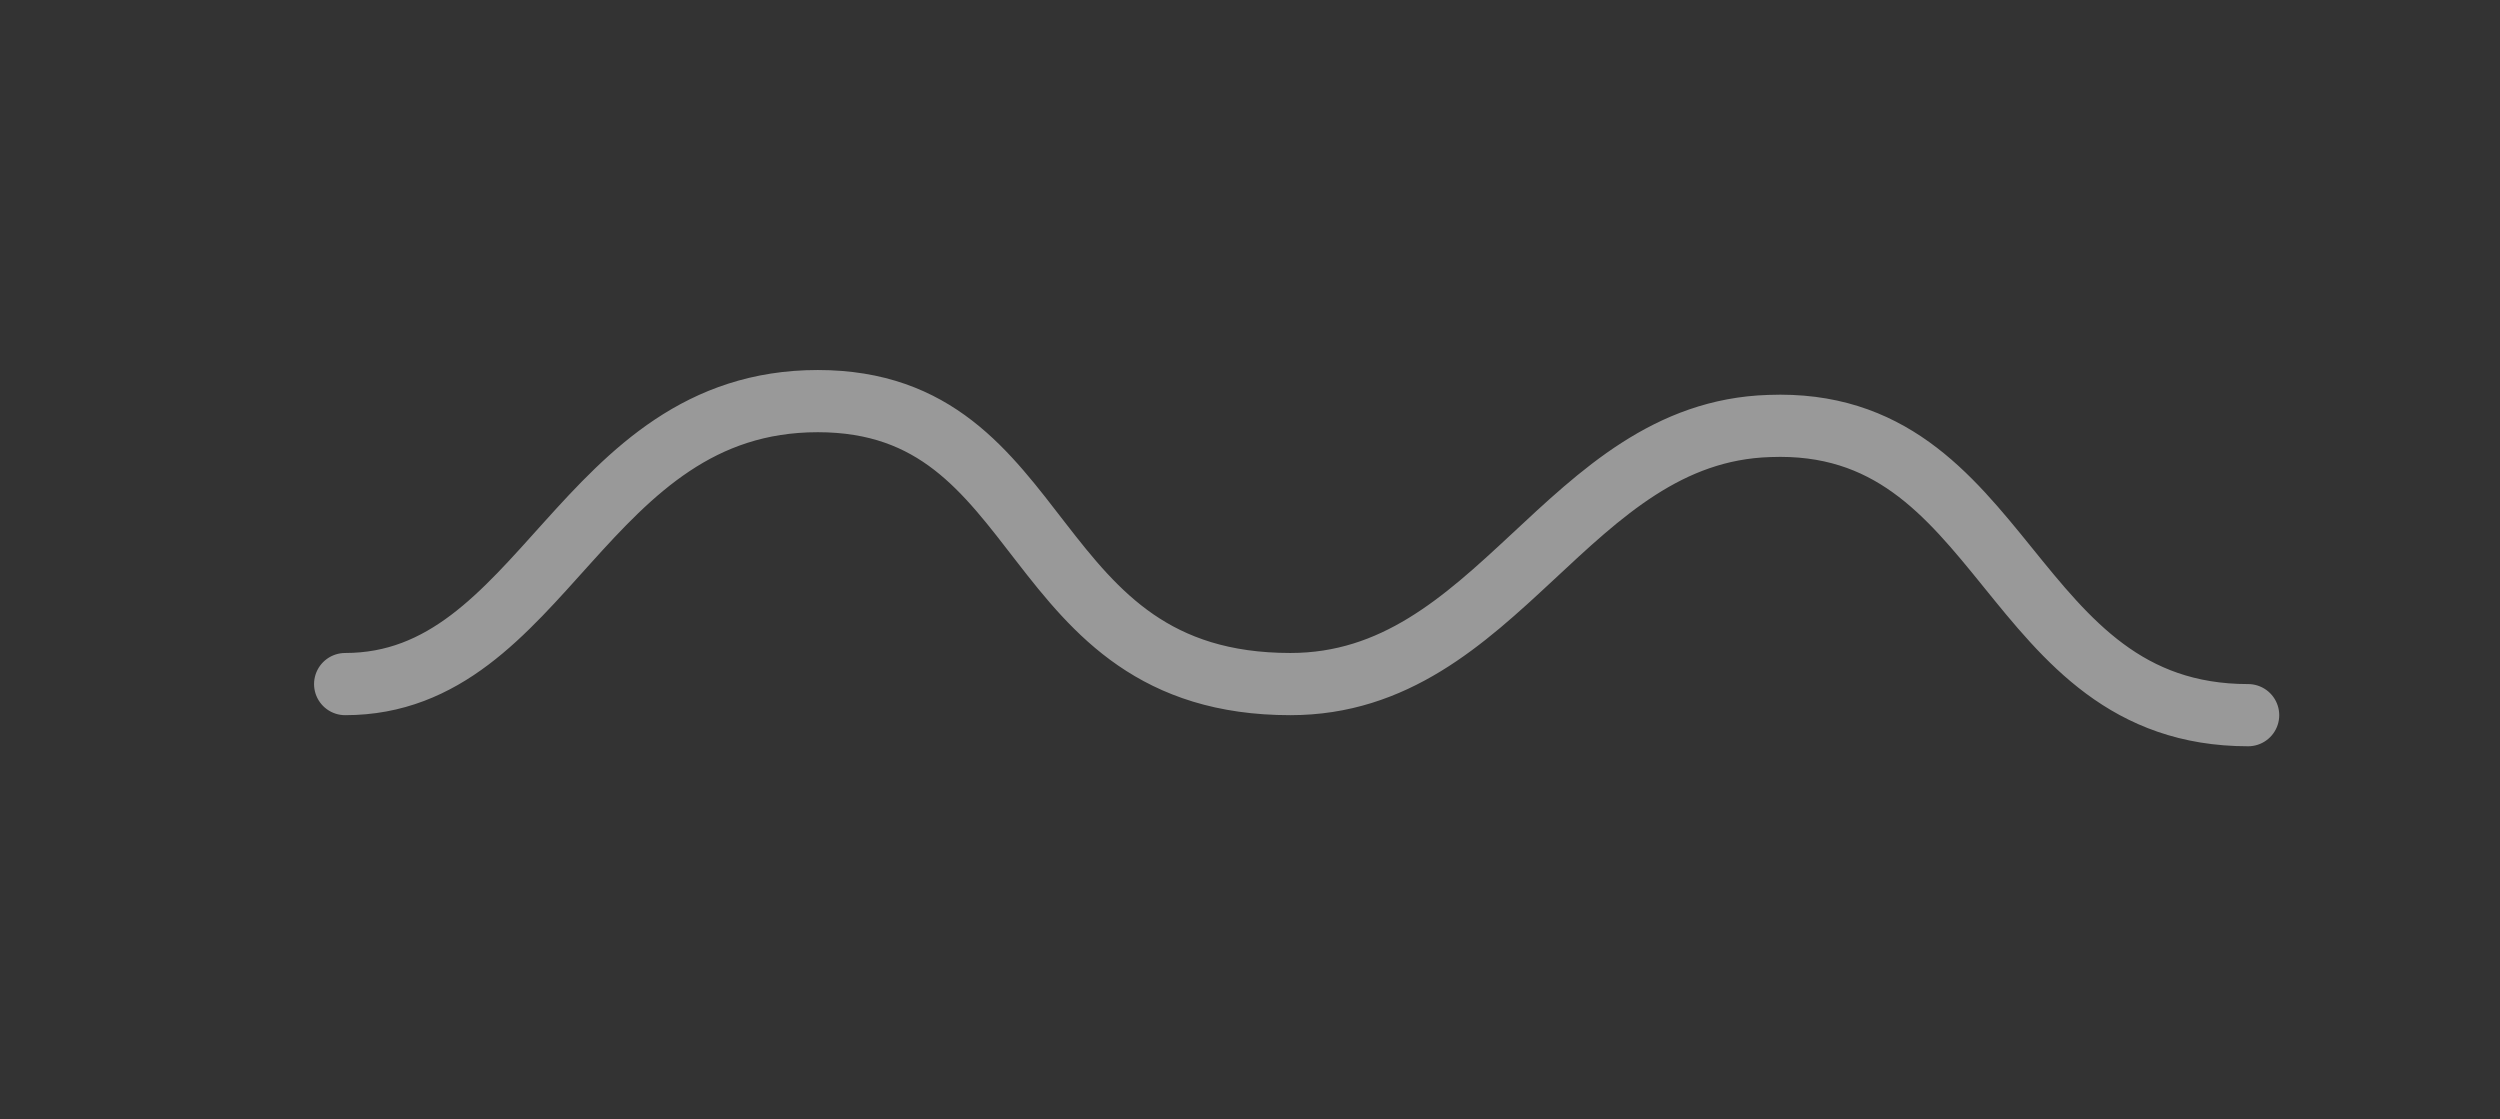
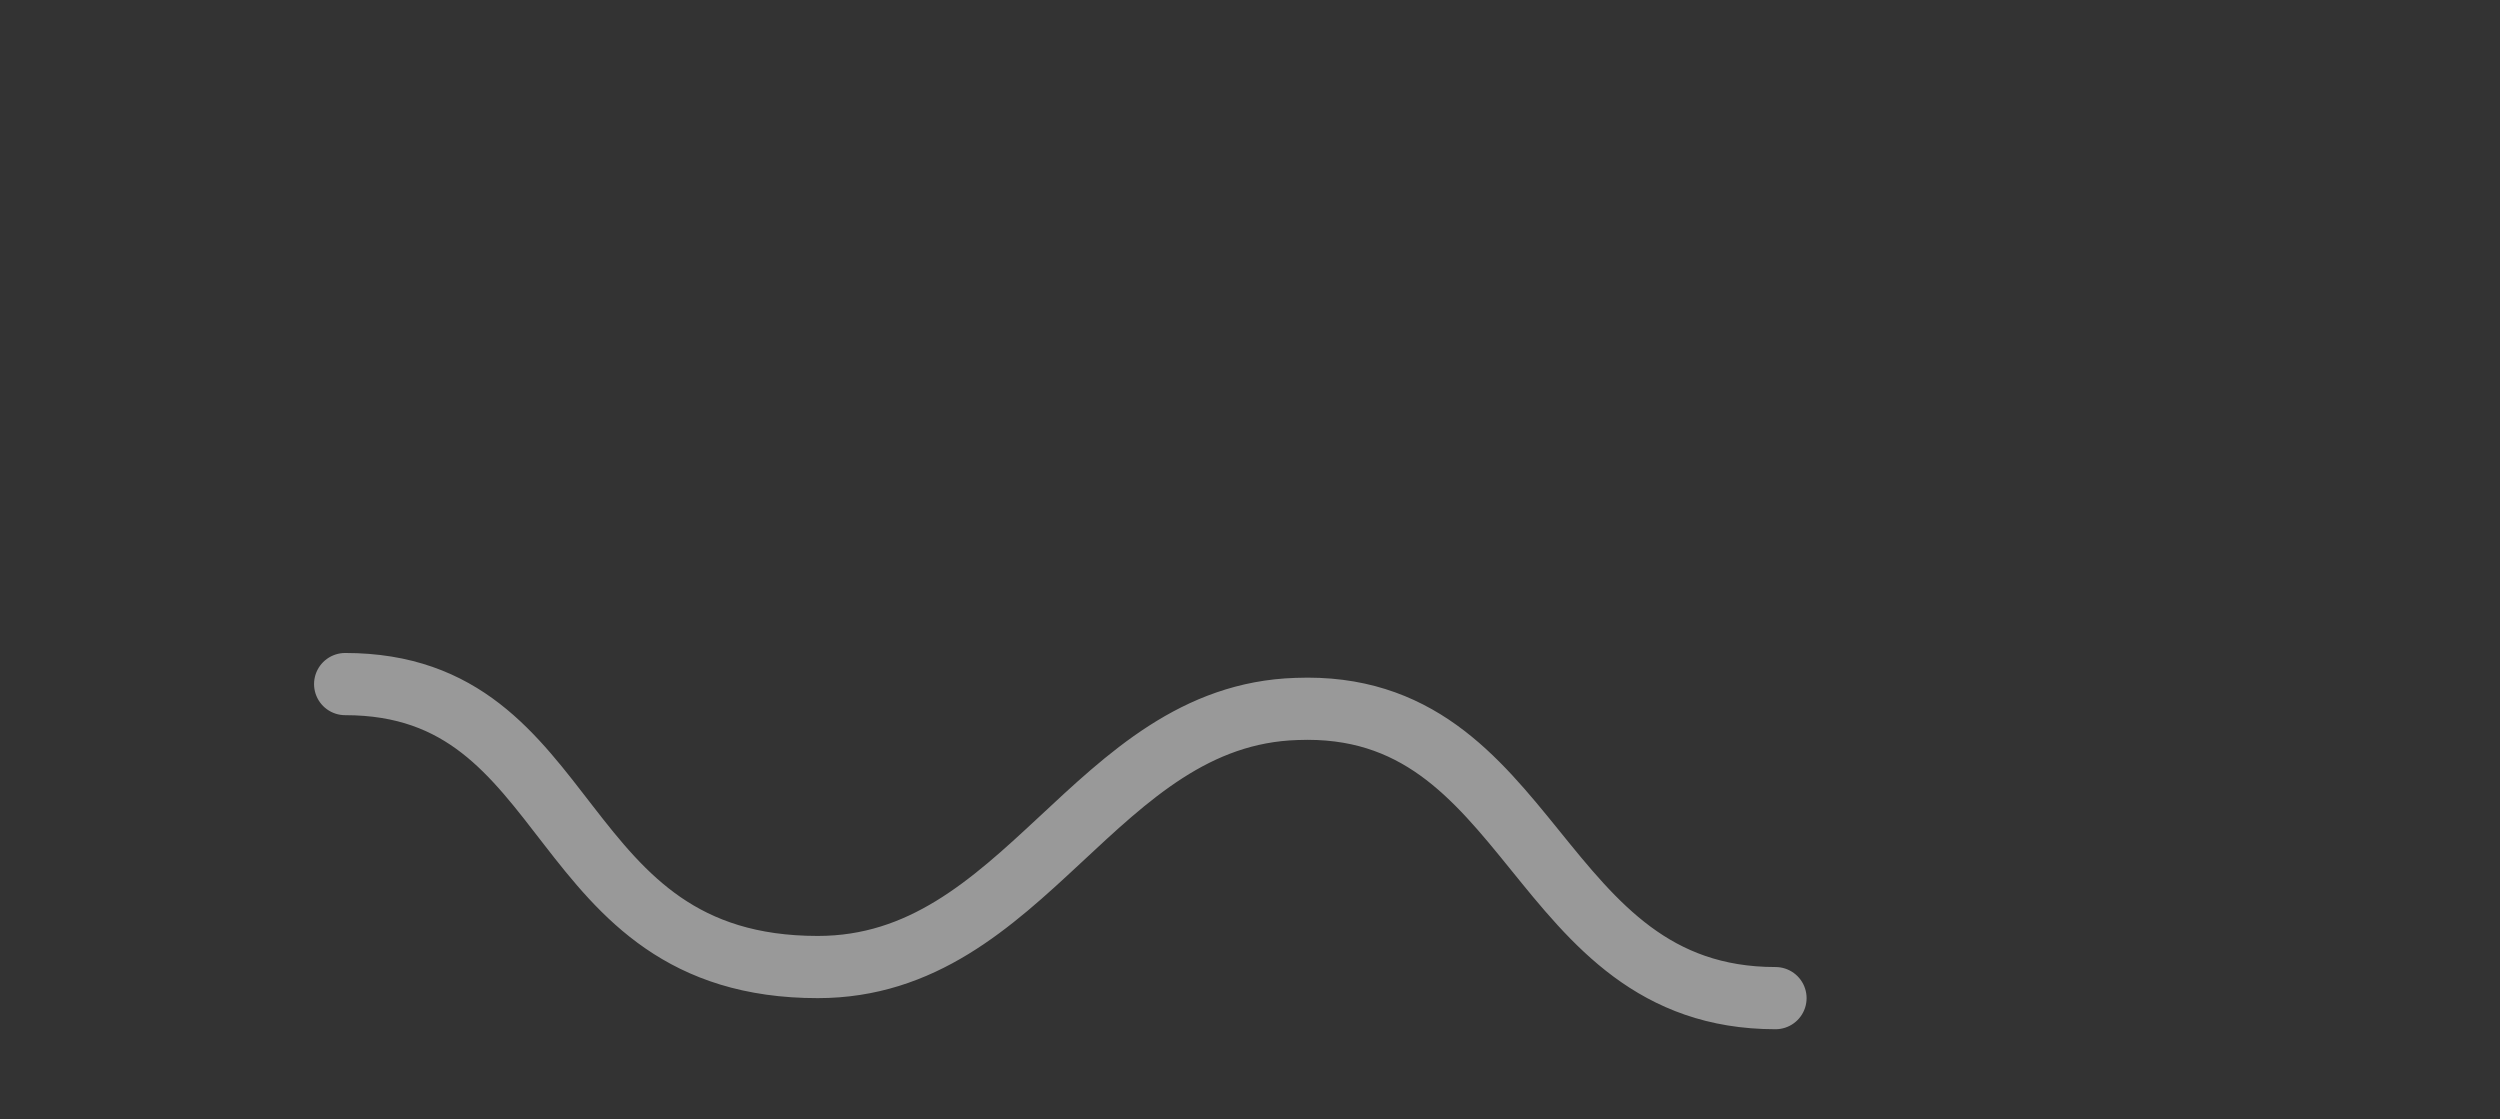
<svg xmlns="http://www.w3.org/2000/svg" id="Calque_8" x="0px" y="0px" viewBox="0 0 80.4 36" style="enable-background:new 0 0 80.4 36;" xml:space="preserve">
  <rect x="0" y="0" width="80.4" height="36" fill="#333333" stroke="none" />
  <style type="text/css">
	.st0{opacity:0.5;fill:none;stroke:#FFFFFF;stroke-width:2;stroke-linecap:round;stroke-linejoin:round;stroke-miterlimit:10;}
</style>
-   <path class="st0" d="M11.1,22c6.4,0,7.6-9.1,15.2-9.1c7.6,0,6.5,9.1,15.2,9.1c6.7,0,8.9-8.1,15.4-8.3c7.7-0.3,7.6,9.3,15.4,9.3" />
+   <path class="st0" d="M11.1,22c7.6,0,6.5,9.1,15.2,9.1c6.7,0,8.9-8.1,15.4-8.3c7.7-0.3,7.6,9.3,15.4,9.3" />
</svg>